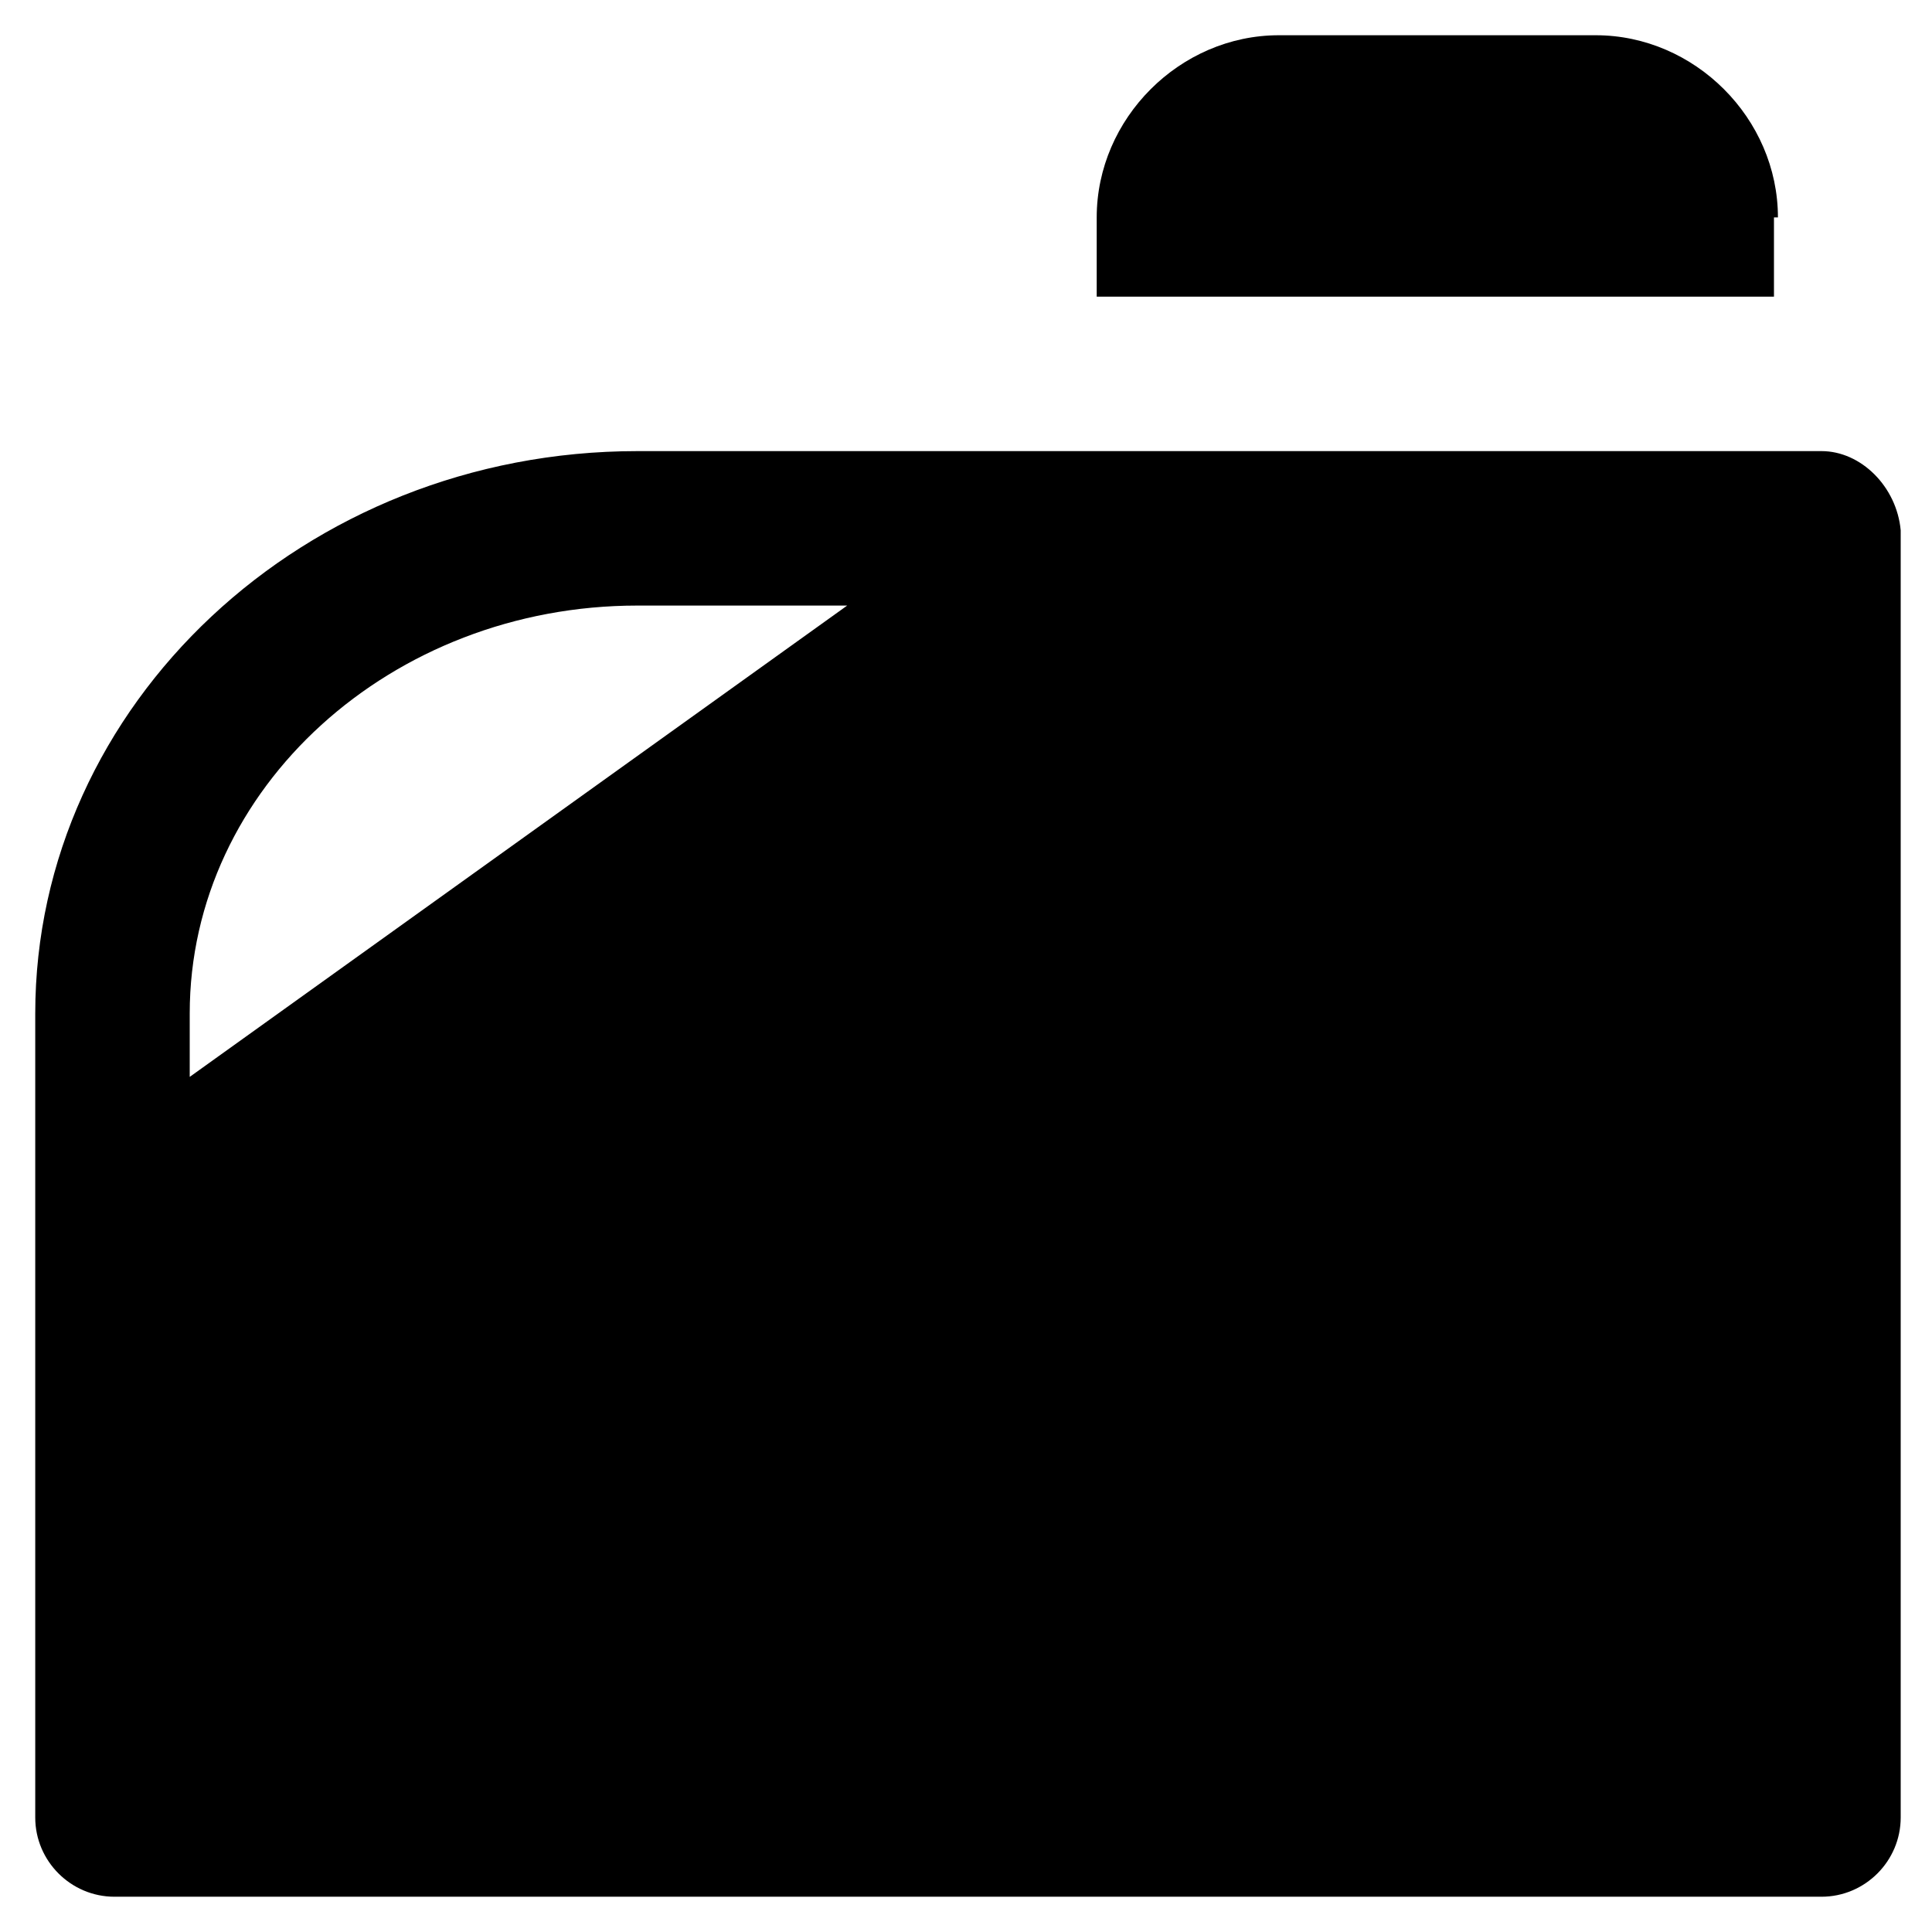
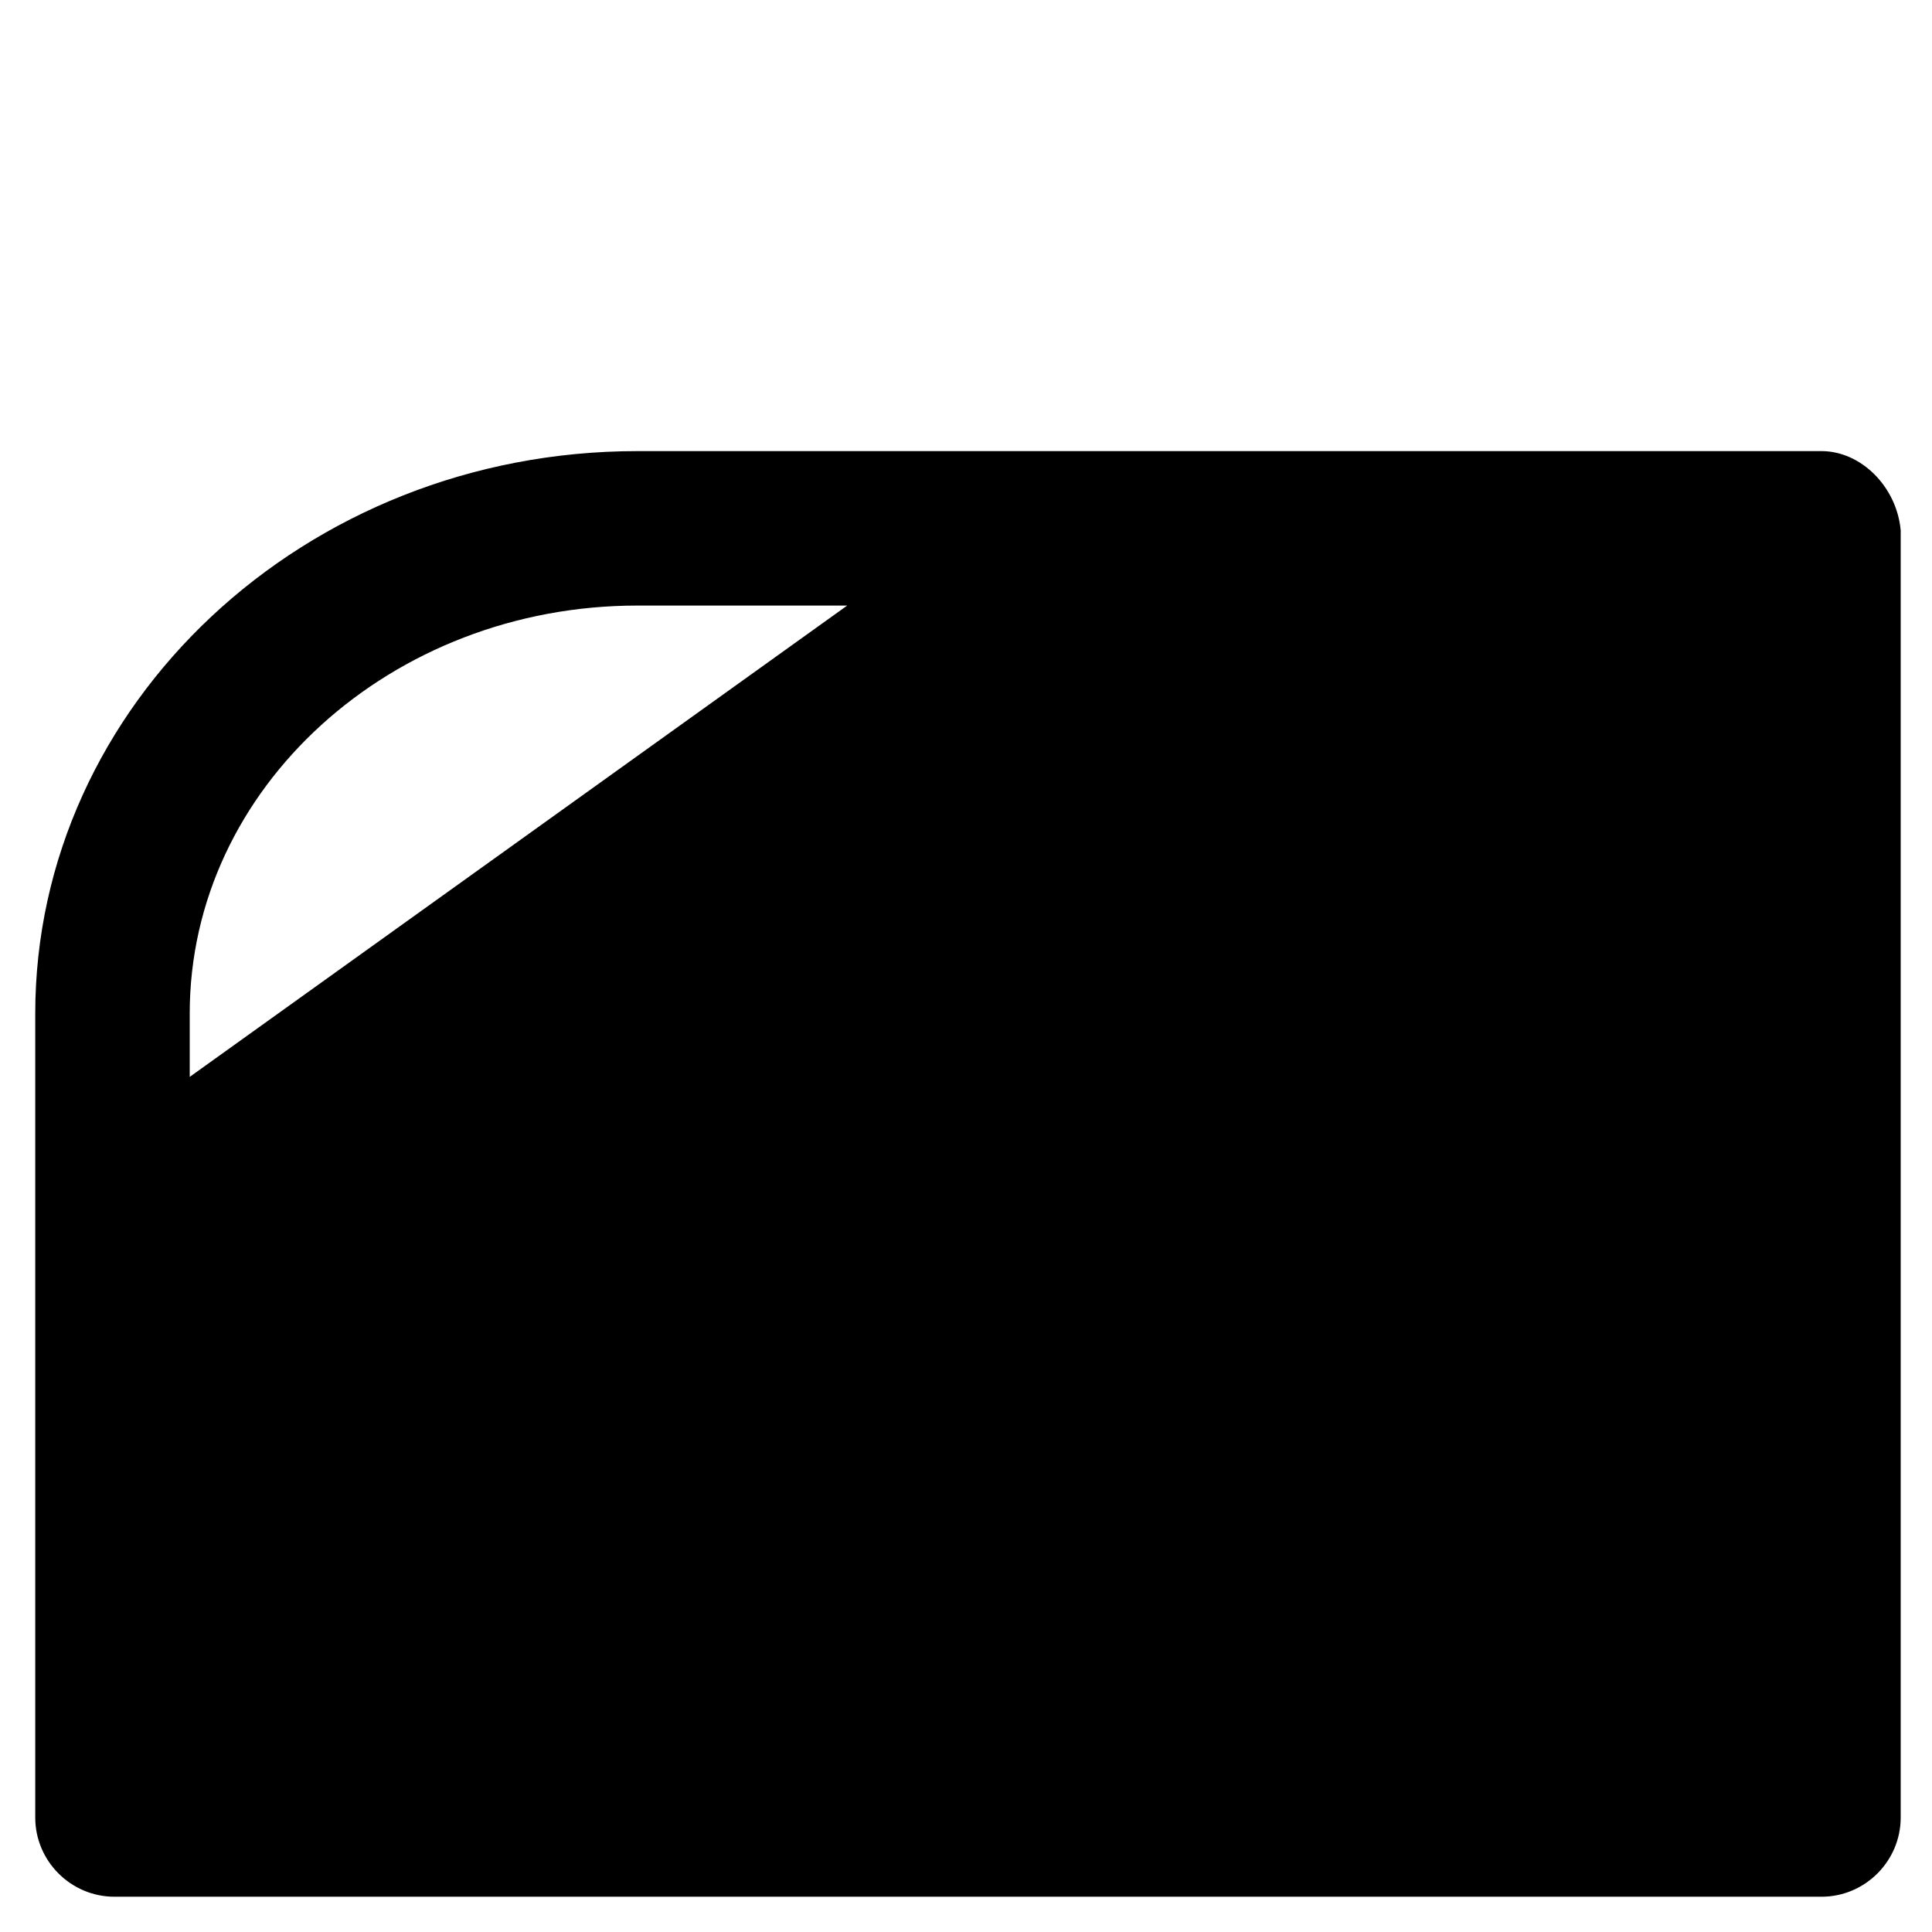
<svg xmlns="http://www.w3.org/2000/svg" fill="#000000" width="800px" height="800px" version="1.1" viewBox="144 144 512 512">
  <g>
-     <path d="m615.17 201.62c0-26.238-22.043-48.281-48.281-48.281h-83.969c-26.238 0-48.281 22.043-48.281 48.281v20.992h179.48v-20.992z" />
    <path d="m626.71 263.55h-313.83c-88.168 0-159.54 67.176-159.54 149.04v213.07c0 11.547 9.445 20.992 20.992 20.992h452.38c11.547 0 20.992-9.445 20.992-20.992v-341.12c-1.047-11.547-10.496-20.992-20.992-20.992zm-313.83 40.934h55.629l-174.23 124.9v-16.793c0-59.828 53.527-108.11 118.61-108.11z" />
  </g>
</svg>